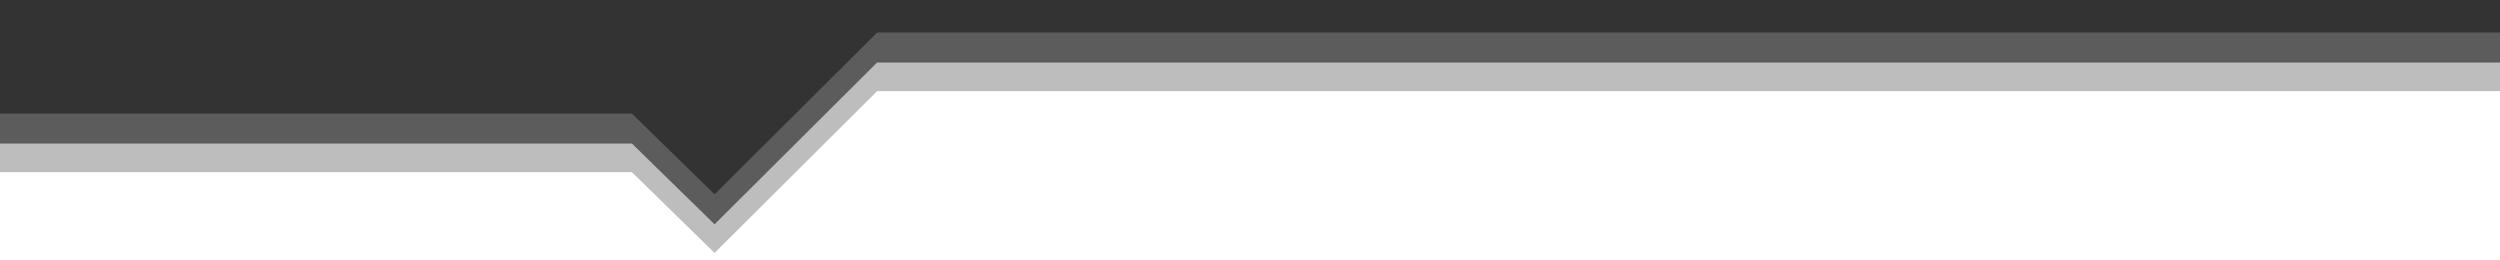
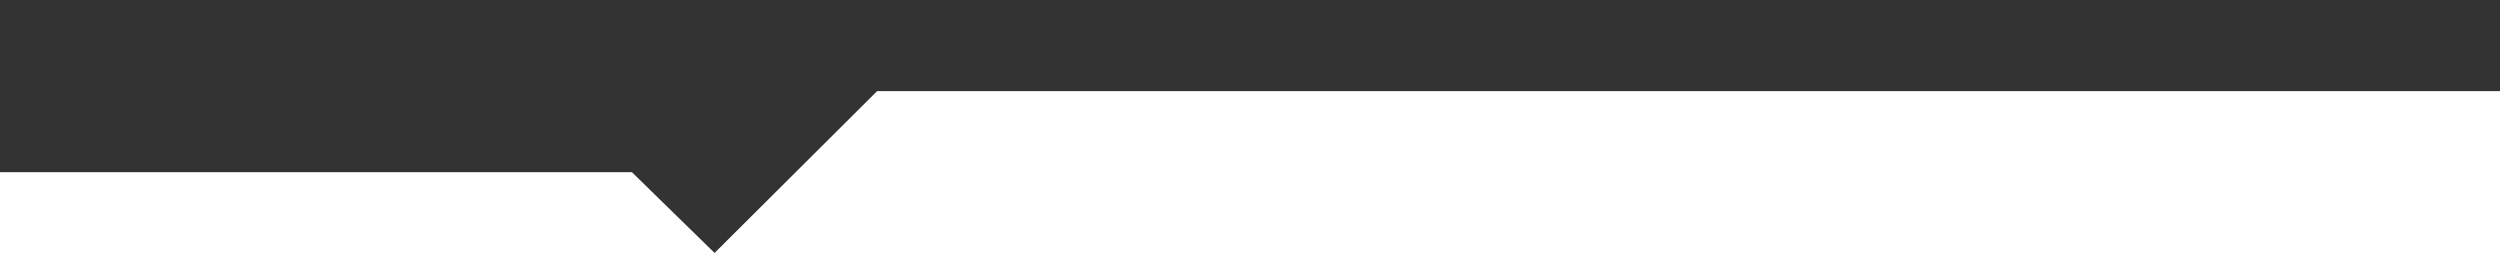
<svg xmlns="http://www.w3.org/2000/svg" version="1.1" id="Layer_1" x="0px" y="0px" viewBox="0 0 1920 200" style="enable-background:new 0 0 1920 200;" xml:space="preserve">
  <rect x="0" y="0" width="1920" height="200" fill="#333333" stroke="none" />
  <style type="text/css">
	.st0{fill:#FFFFFF;}
	.st1{opacity:0.6;fill:#FFFFFF;}
	.st2{opacity:0.2;fill:#FFFFFF;}
</style>
  <polygon class="st0" points="1920,70 673.61,70 548.79,194.26 485.33,132.26 0,132.26 0,200 1920,200 " />
-   <polygon class="st1" points="1920,48 673.61,48 548.79,172.26 485.33,110.26 0,110.26 0,198 1920,198 " />
-   <polygon class="st2" points="1920,25 673.61,25 548.79,149.26 485.33,87.26 0,87.26 0,201 1920,201 " />
</svg>